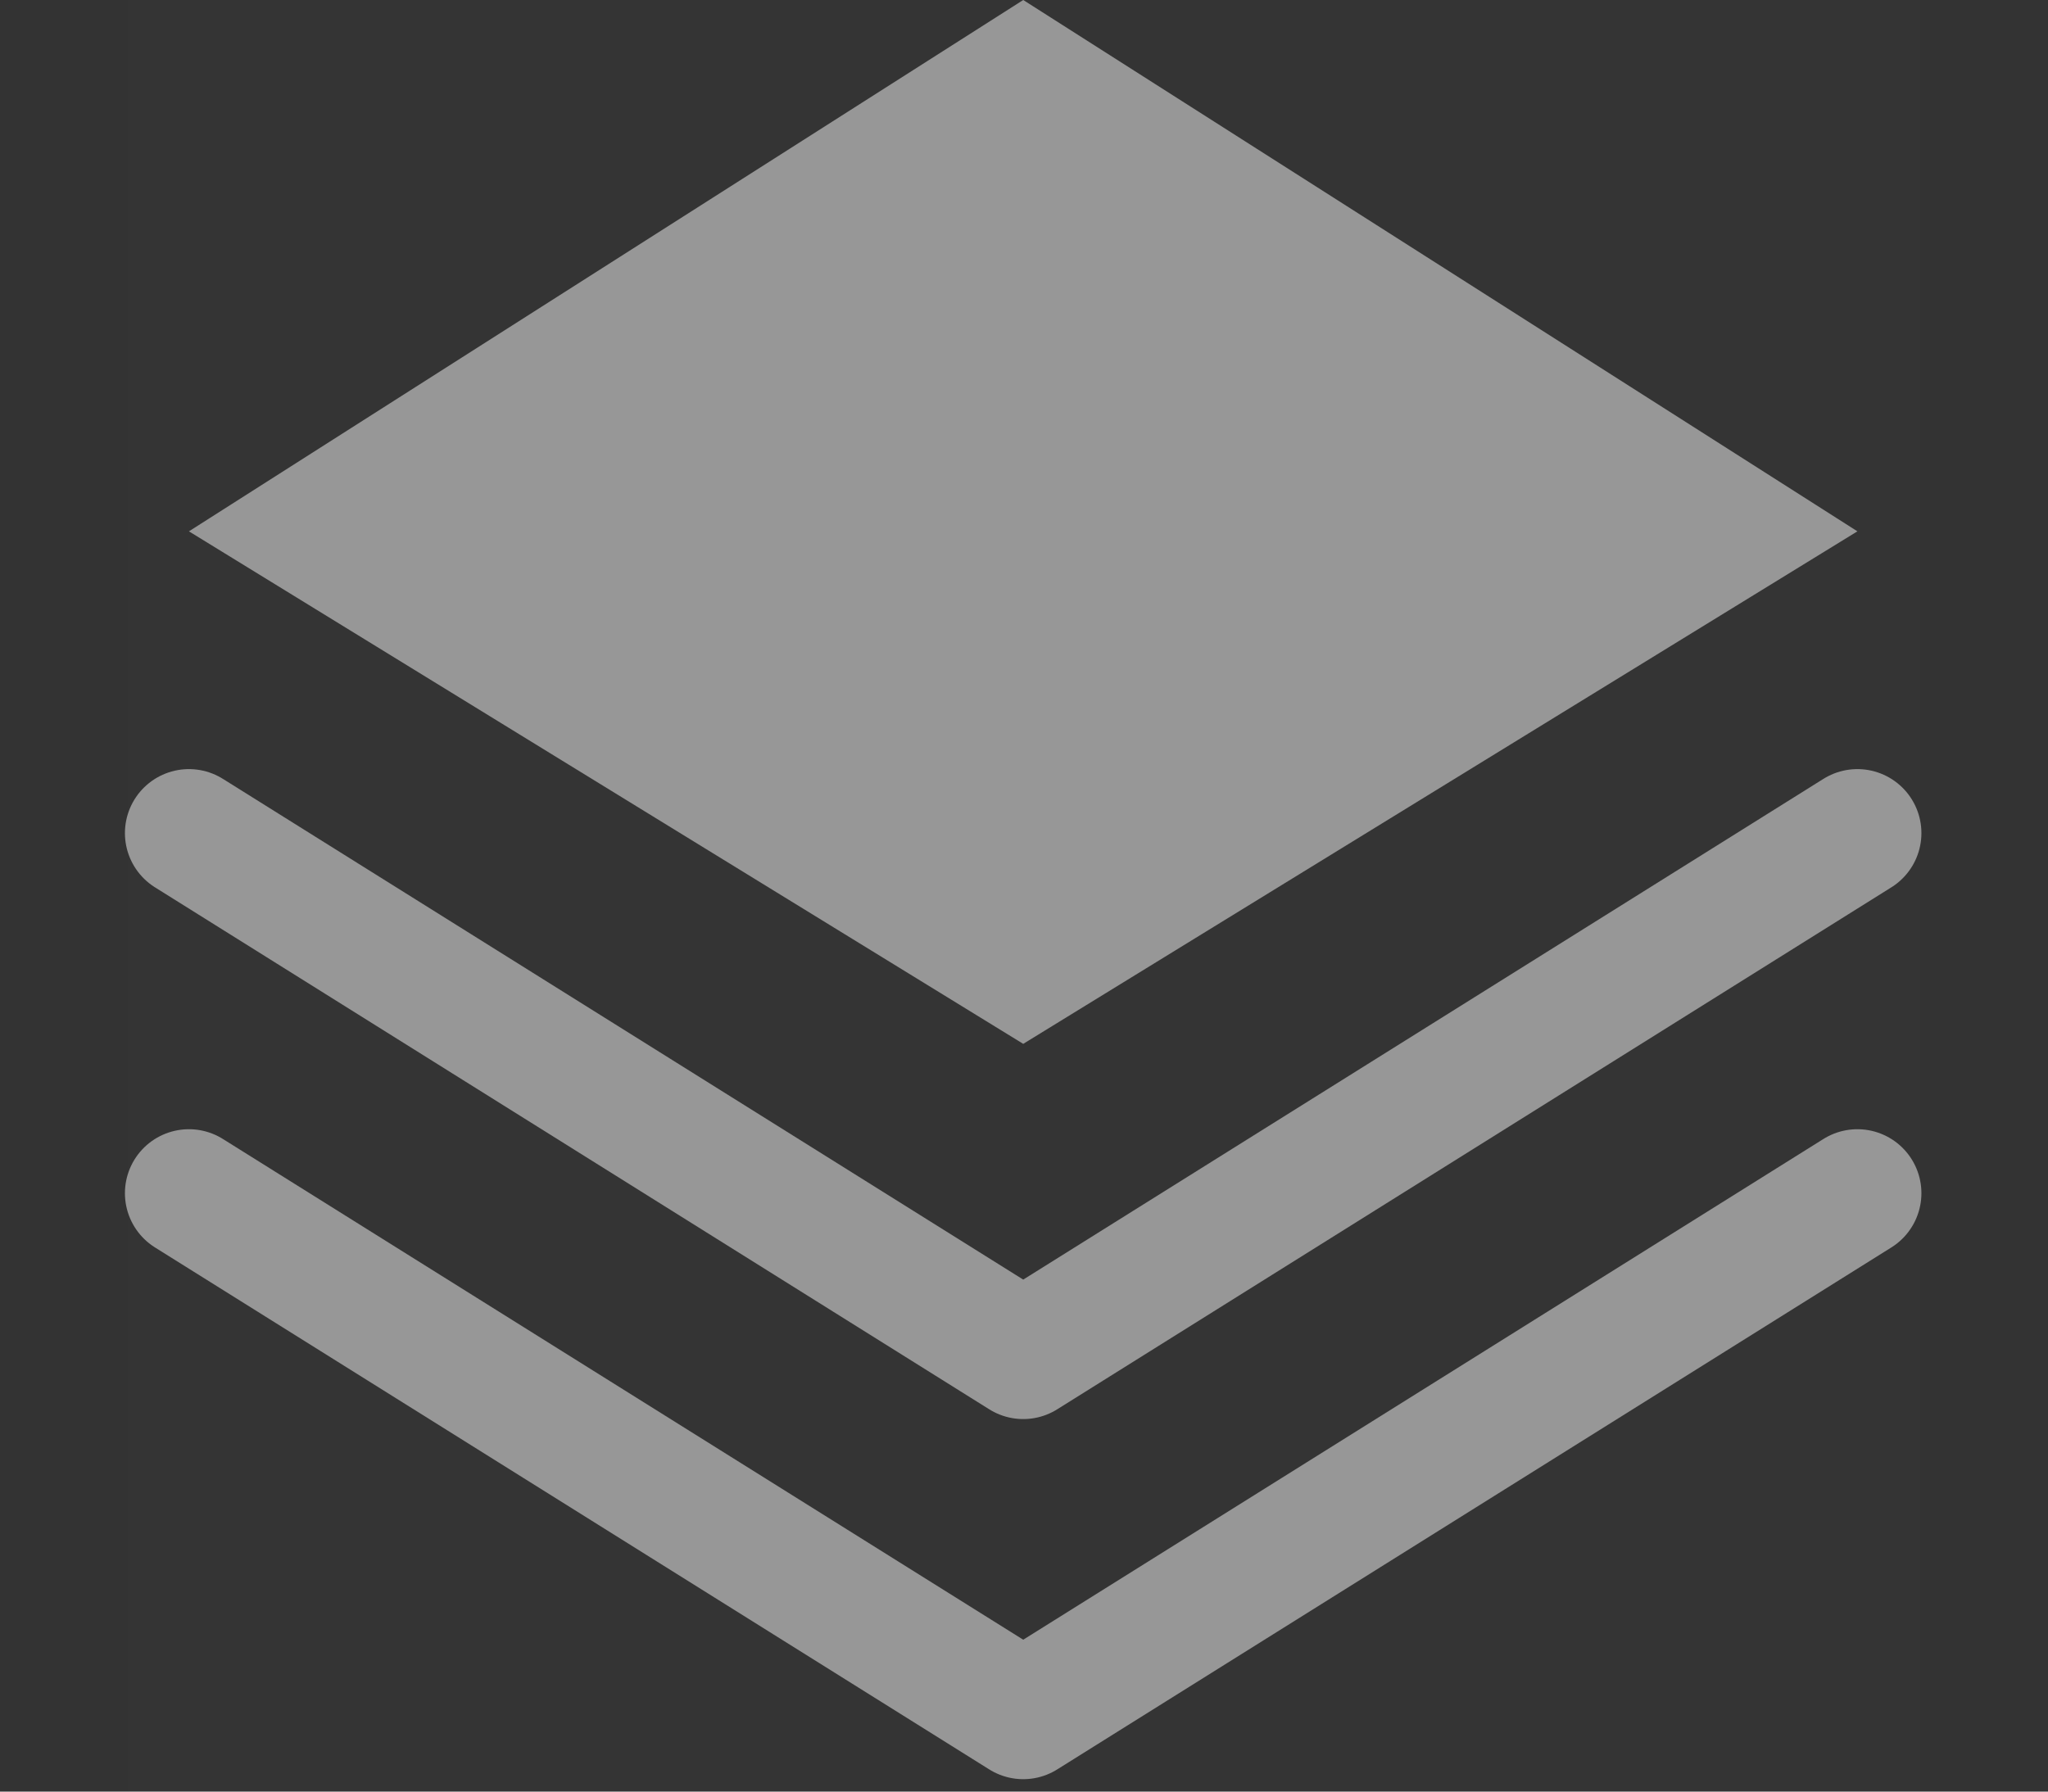
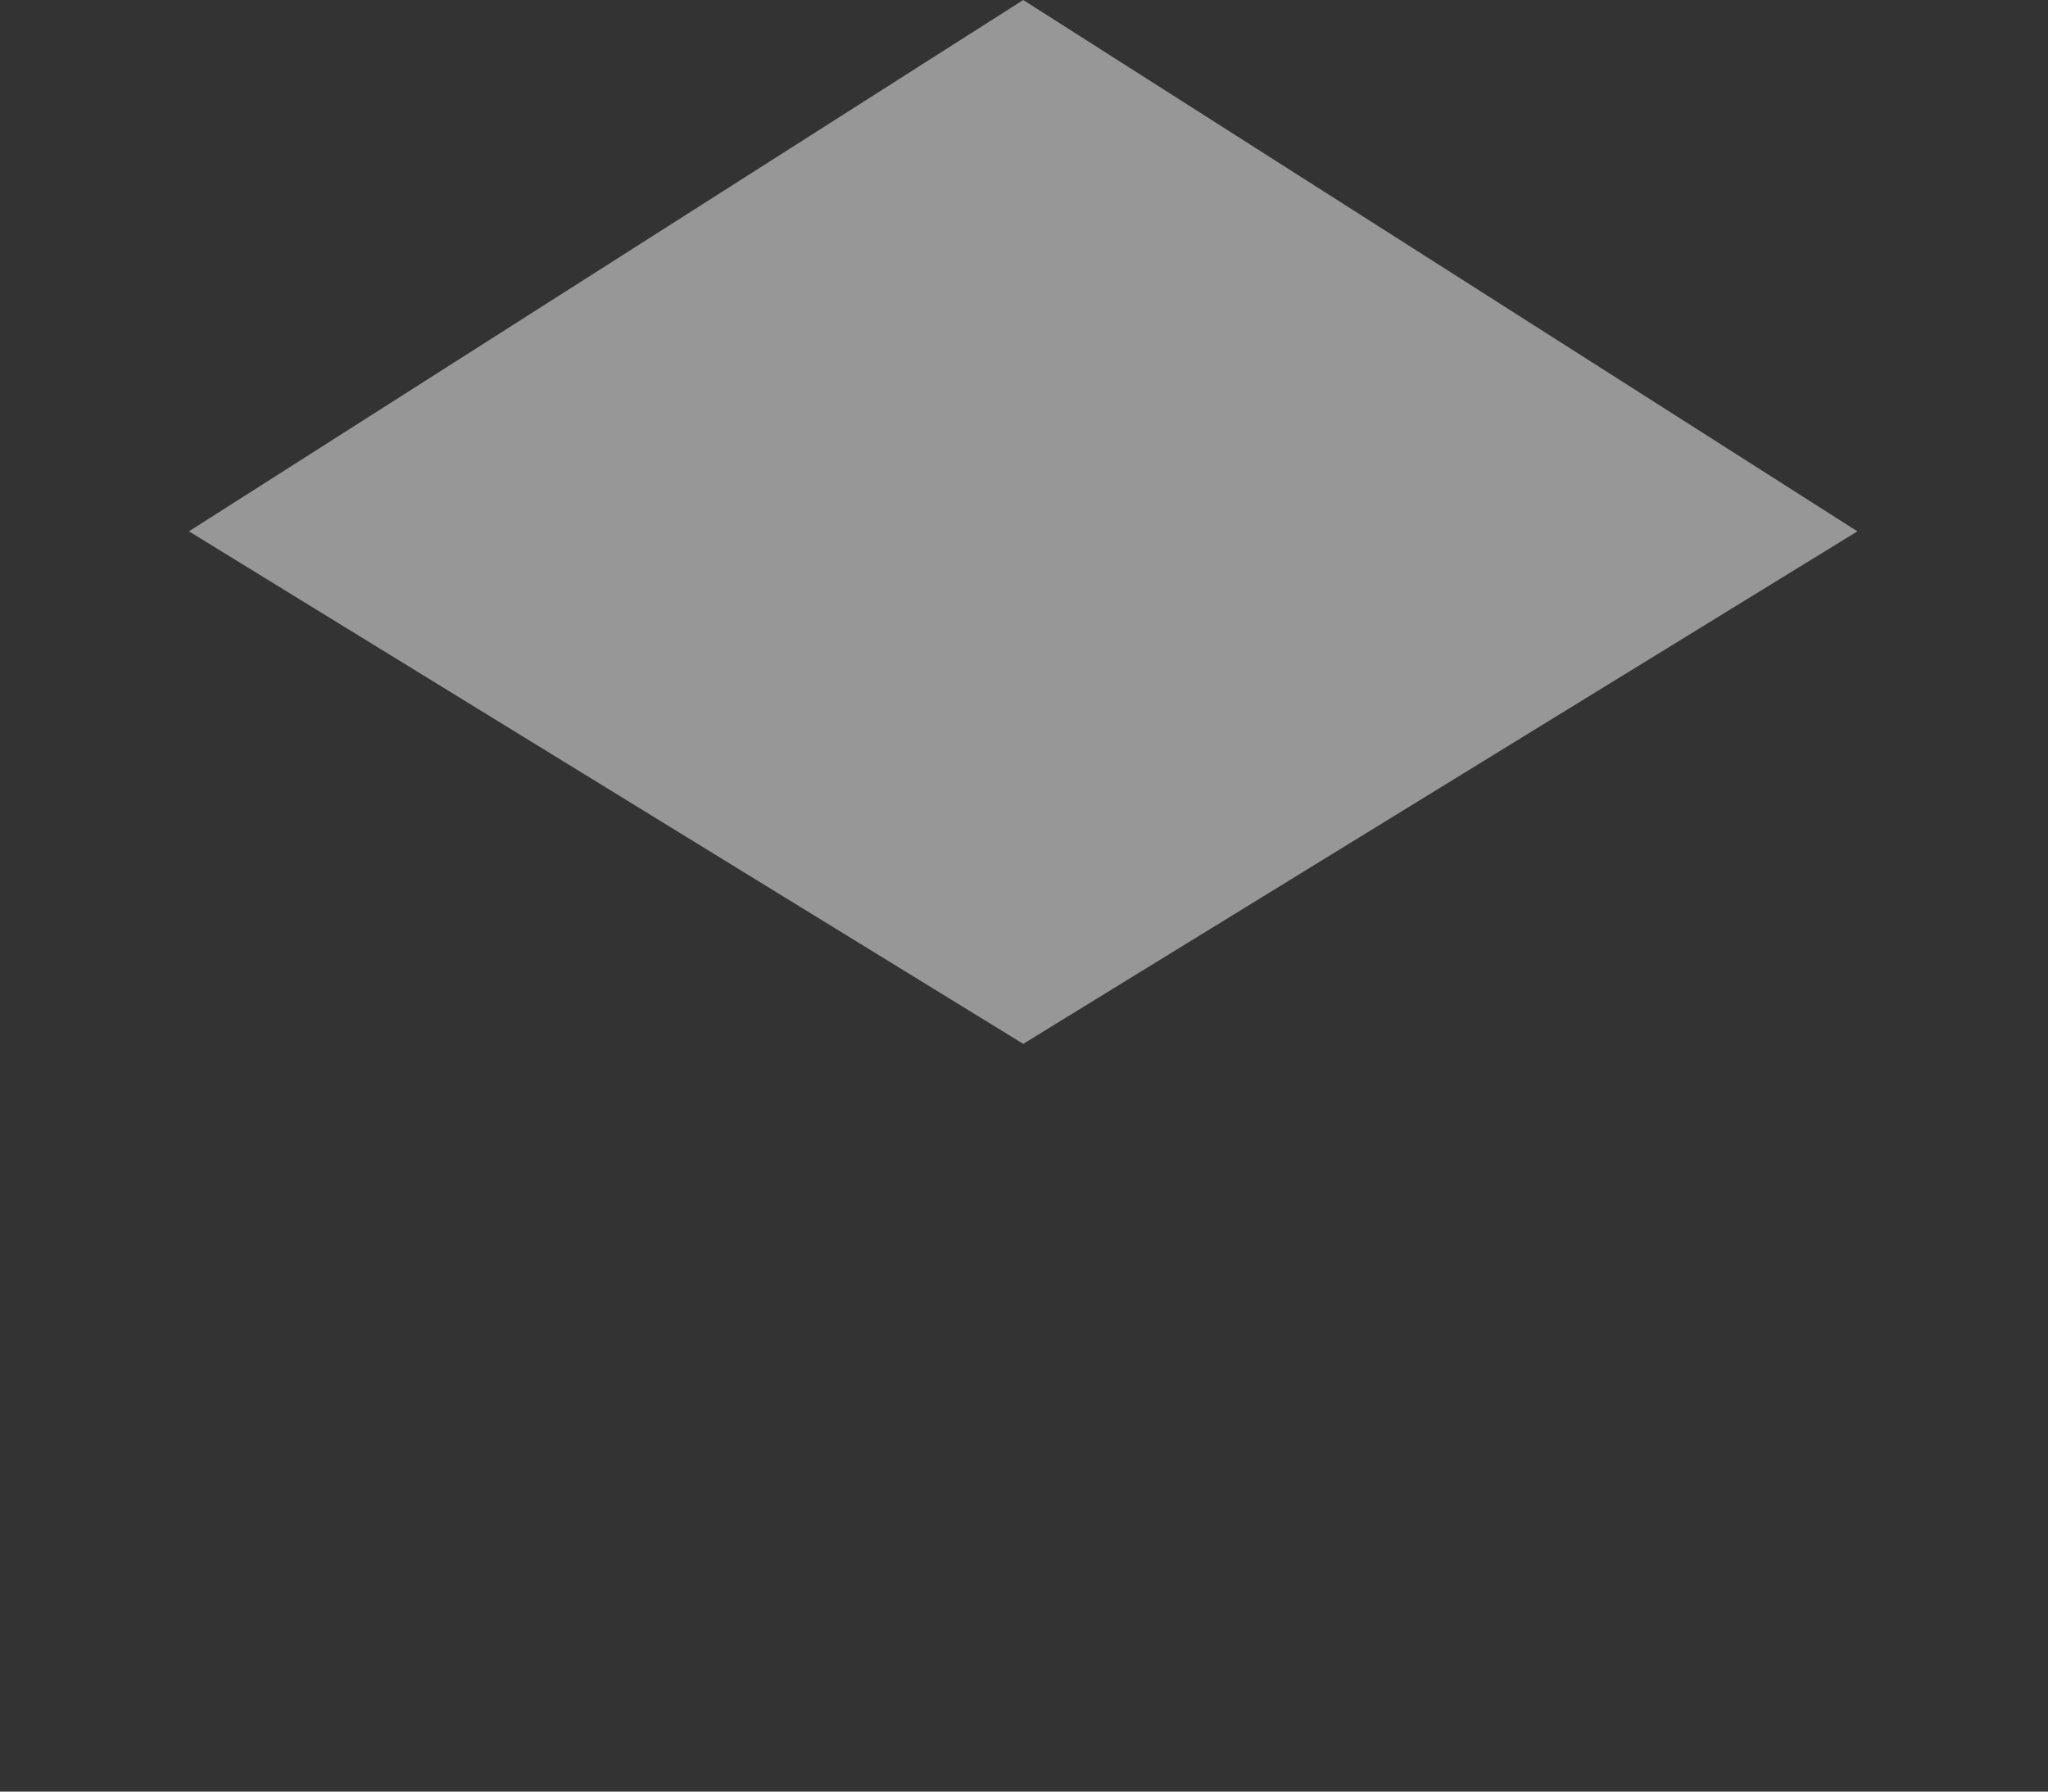
<svg xmlns="http://www.w3.org/2000/svg" width="16px" height="14px" viewBox="0 0 16 14" version="1.1">
  <rect x="0" y="0" width="16" height="14" fill="#333333" stroke="none" />
  <title>chanpin</title>
  <g id="服务范围" stroke="none" stroke-width="1" fill="none" fill-rule="evenodd">
    <g id="自有业务" transform="translate(-20, -1262)">
      <g id="编组-6" transform="translate(20, 364)">
        <g id="编组-10备份" transform="translate(1, 897)">
          <g id="chanpin" transform="translate(0, 1)">
            <g id="编组-9" transform="translate(0, -0)">
-               <rect id="矩形" fill="#FFFFFF" opacity="0.005" x="0" y="4.54747351e-13" width="14" height="14" />
              <polygon id="路径-10" fill="#979797" points="6.994 8.157 0.476 4.152 6.994 1.74971149e-13 13.511 4.152" />
-               <polyline id="路径-12备份" stroke="#979797" stroke-linecap="round" stroke-linejoin="round" points="0.476 9.324 6.994 13.403 13.511 9.324" />
            </g>
-             <polyline id="路径-12" stroke="#979797" stroke-linecap="round" stroke-linejoin="round" points="0.476 6.51 6.994 10.589 13.511 6.51" />
          </g>
        </g>
      </g>
    </g>
  </g>
</svg>